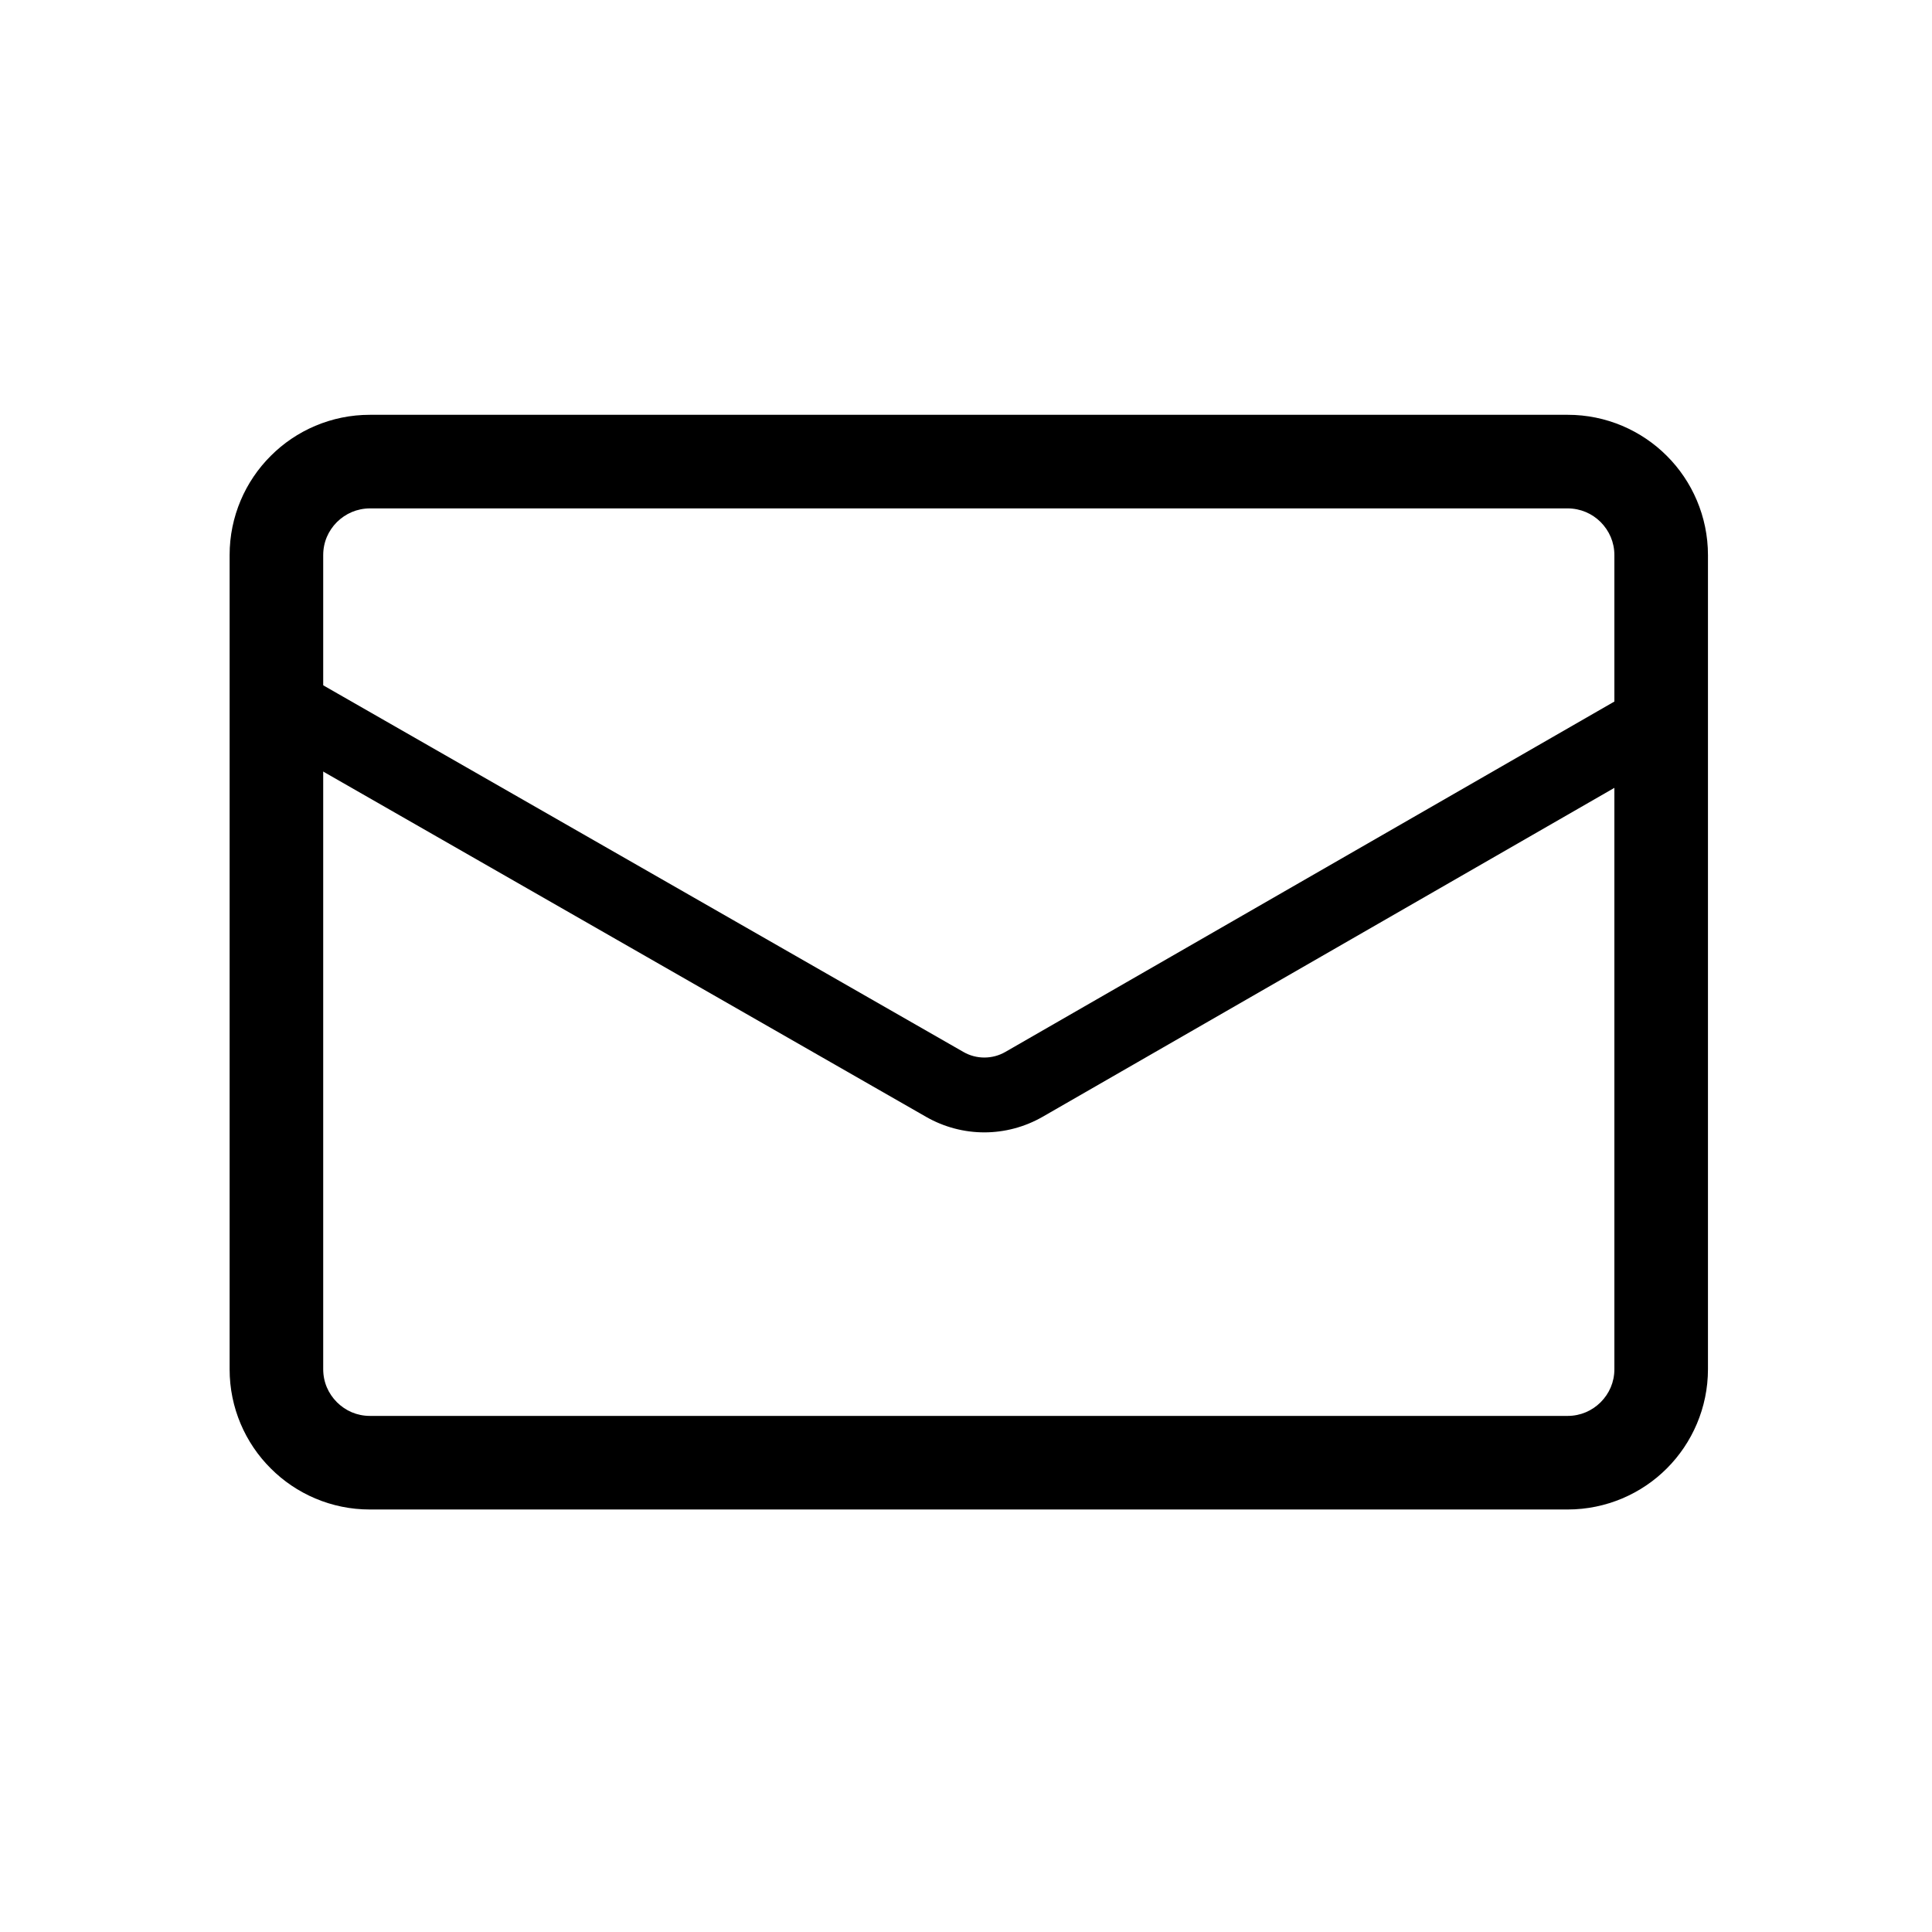
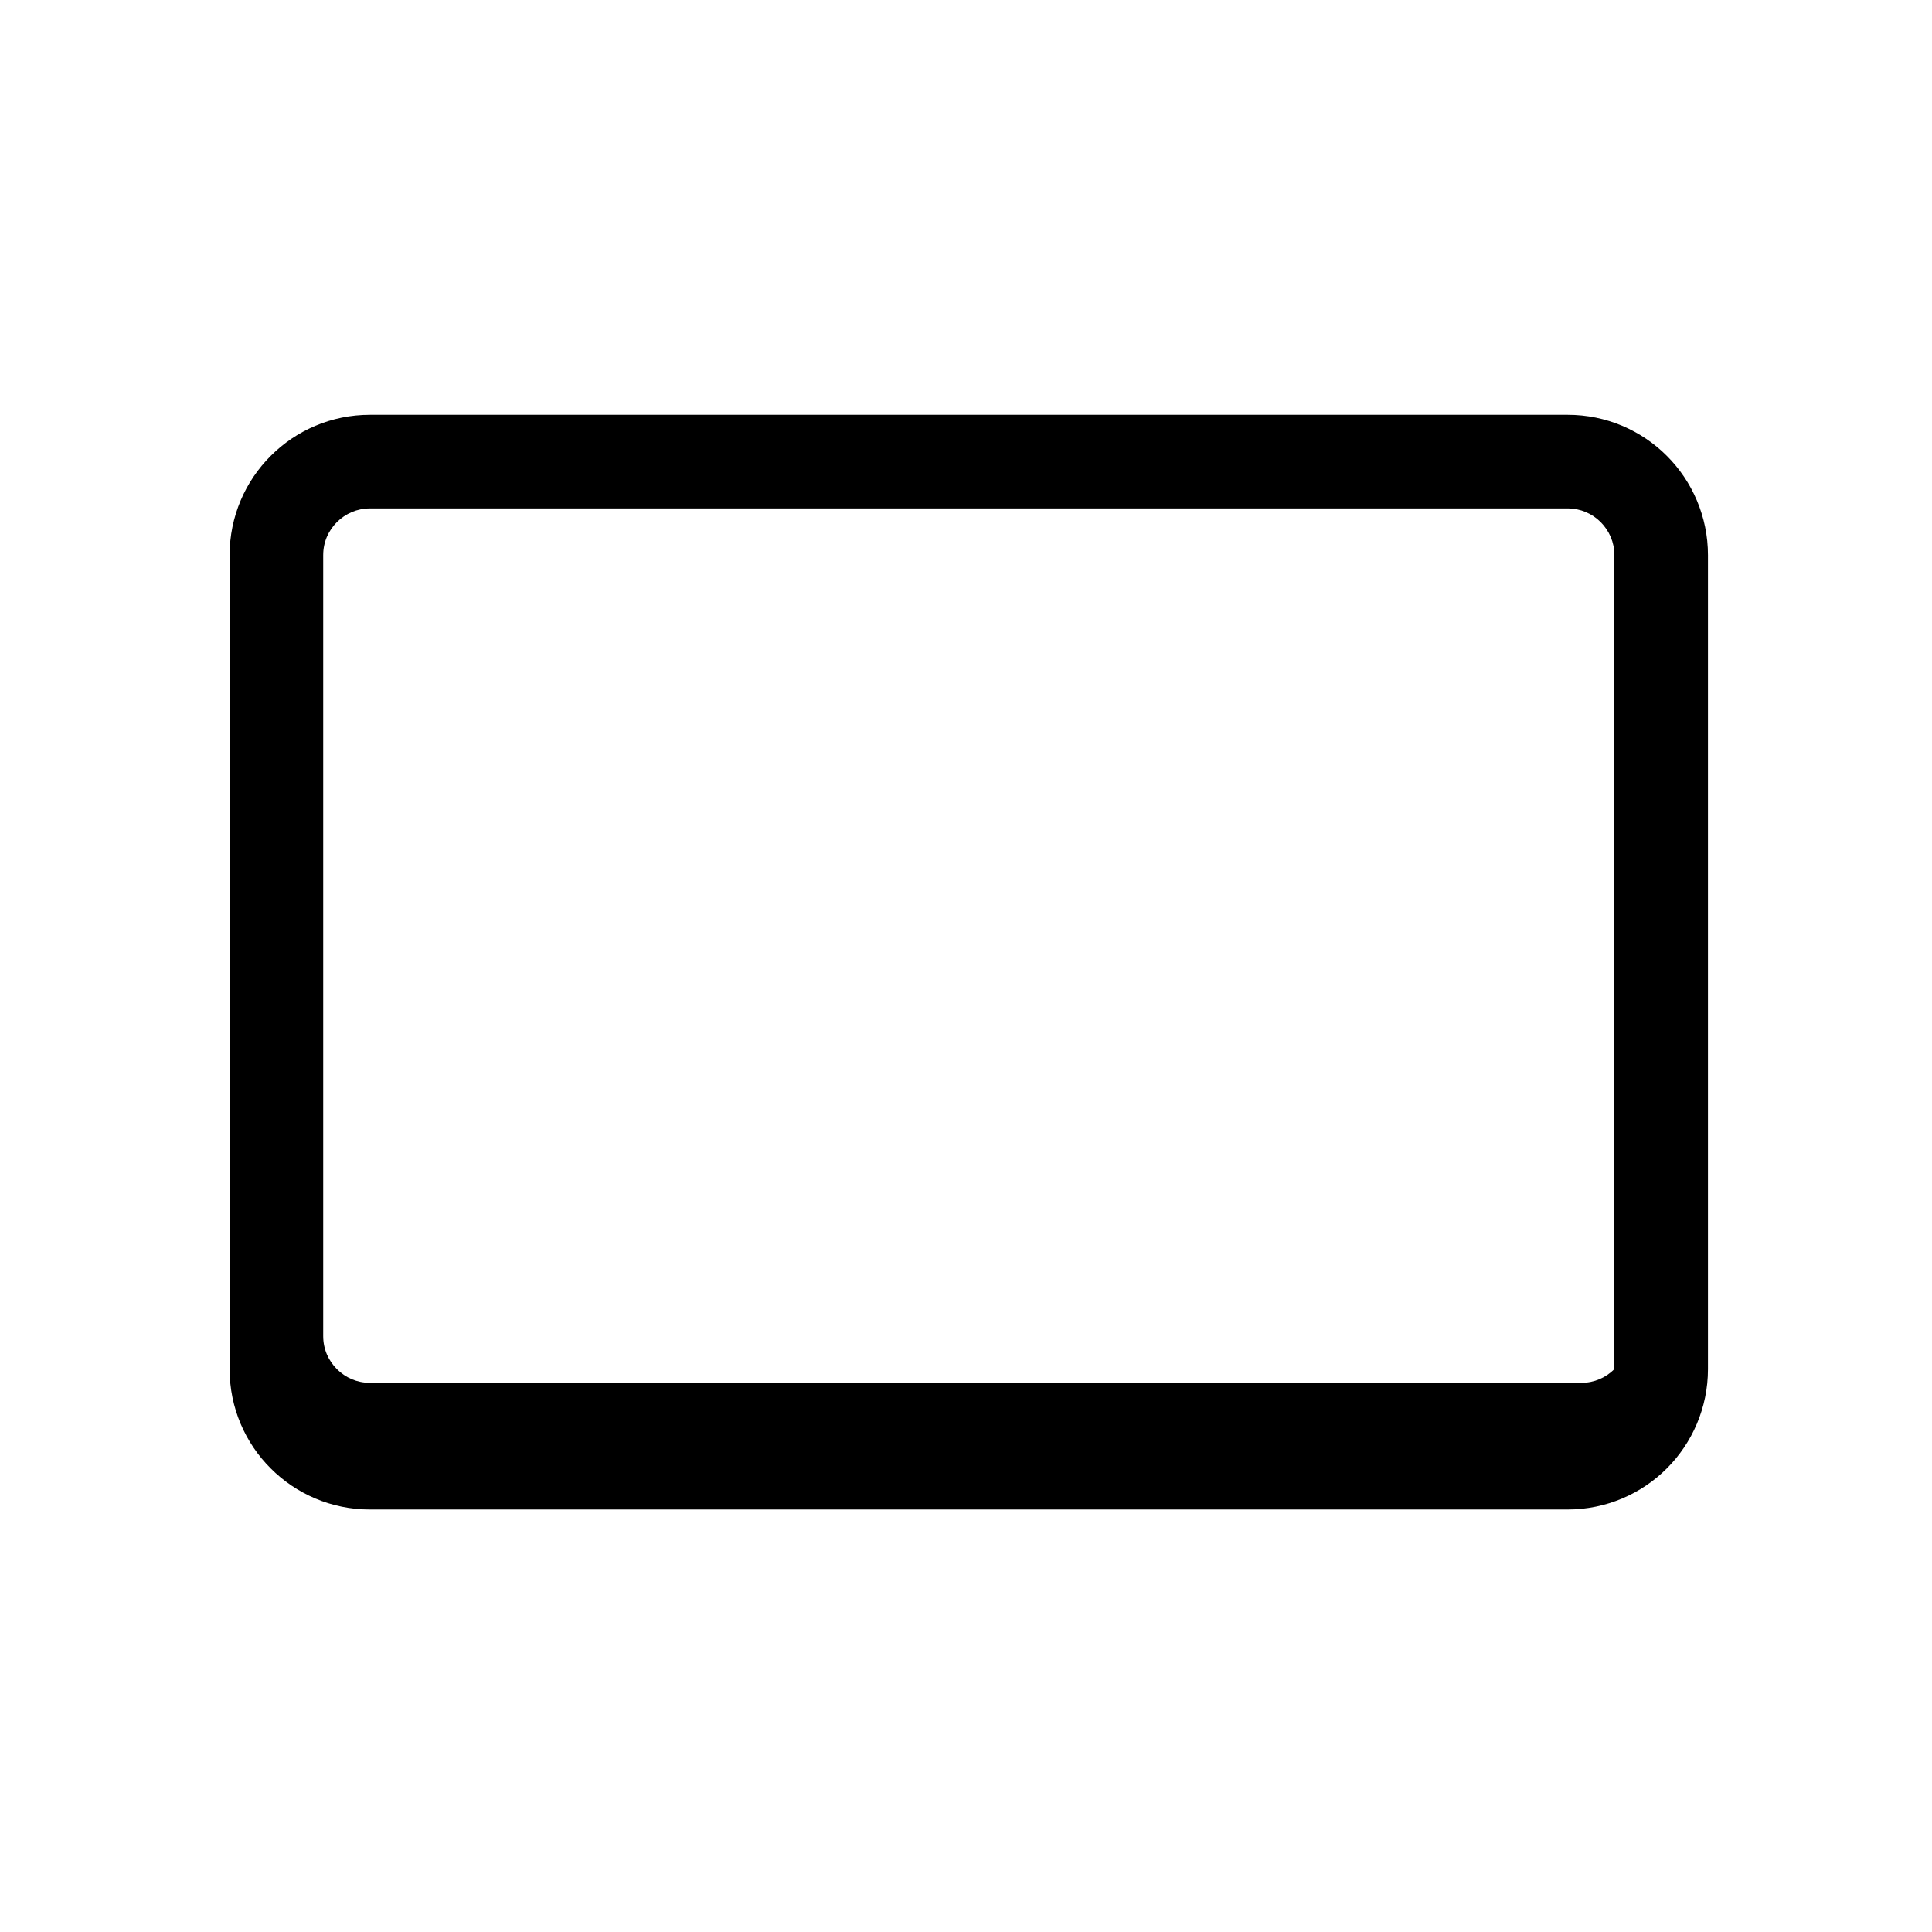
<svg xmlns="http://www.w3.org/2000/svg" version="1.1" id="レイヤー_1" x="0px" y="0px" viewBox="0 0 283.46 283.46" style="enable-background:new 0 0 283.46 283.46;" xml:space="preserve">
  <g>
-     <path d="M243.72,200.88h-6.86c0,1.92-0.76,3.59-2.01,4.85c-1.26,1.25-2.94,2.01-4.85,2.01H54.28c-1.92,0-3.59-0.76-4.85-2.01   c-1.25-1.26-2.01-2.93-2.01-4.85V81.45c0-1.92,0.76-3.59,2.01-4.85c1.27-1.25,2.94-2,4.85-2.01H230c1.92,0.01,3.59,0.76,4.85,2.01   c1.25,1.27,2.01,2.94,2.01,4.85v119.43H243.72h6.87V81.45c0-5.66-2.32-10.86-6.03-14.56c-3.71-3.72-8.9-6.04-14.56-6.03H54.28   c-5.66-0.01-10.86,2.31-14.56,6.03c-3.72,3.7-6.04,8.9-6.03,14.56v119.43c-0.01,5.67,2.31,10.86,6.03,14.56   c3.7,3.72,8.9,6.04,14.56,6.03H230c5.66,0,10.85-2.31,14.56-6.03c3.71-3.71,6.03-8.9,6.03-14.56H243.72z" />
-     <path d="M241.9,100.03l-94.4,54.31c-0.96,0.55-2.01,0.82-3.08,0.82c-1.06,0-2.12-0.27-3.07-0.82l-94.85-54.32l-5.46,9.53   l94.85,54.32c2.64,1.51,5.59,2.27,8.53,2.27c2.95,0,5.91-0.77,8.56-2.29l94.4-54.31L241.9,100.03z" />
+     <path d="M243.72,200.88h-6.86c-1.26,1.25-2.94,2.01-4.85,2.01H54.28c-1.92,0-3.59-0.76-4.85-2.01   c-1.25-1.26-2.01-2.93-2.01-4.85V81.45c0-1.92,0.76-3.59,2.01-4.85c1.27-1.25,2.94-2,4.85-2.01H230c1.92,0.01,3.59,0.76,4.85,2.01   c1.25,1.27,2.01,2.94,2.01,4.85v119.43H243.72h6.87V81.45c0-5.66-2.32-10.86-6.03-14.56c-3.71-3.72-8.9-6.04-14.56-6.03H54.28   c-5.66-0.01-10.86,2.31-14.56,6.03c-3.72,3.7-6.04,8.9-6.03,14.56v119.43c-0.01,5.67,2.31,10.86,6.03,14.56   c3.7,3.72,8.9,6.04,14.56,6.03H230c5.66,0,10.85-2.31,14.56-6.03c3.71-3.71,6.03-8.9,6.03-14.56H243.72z" />
  </g>
</svg>